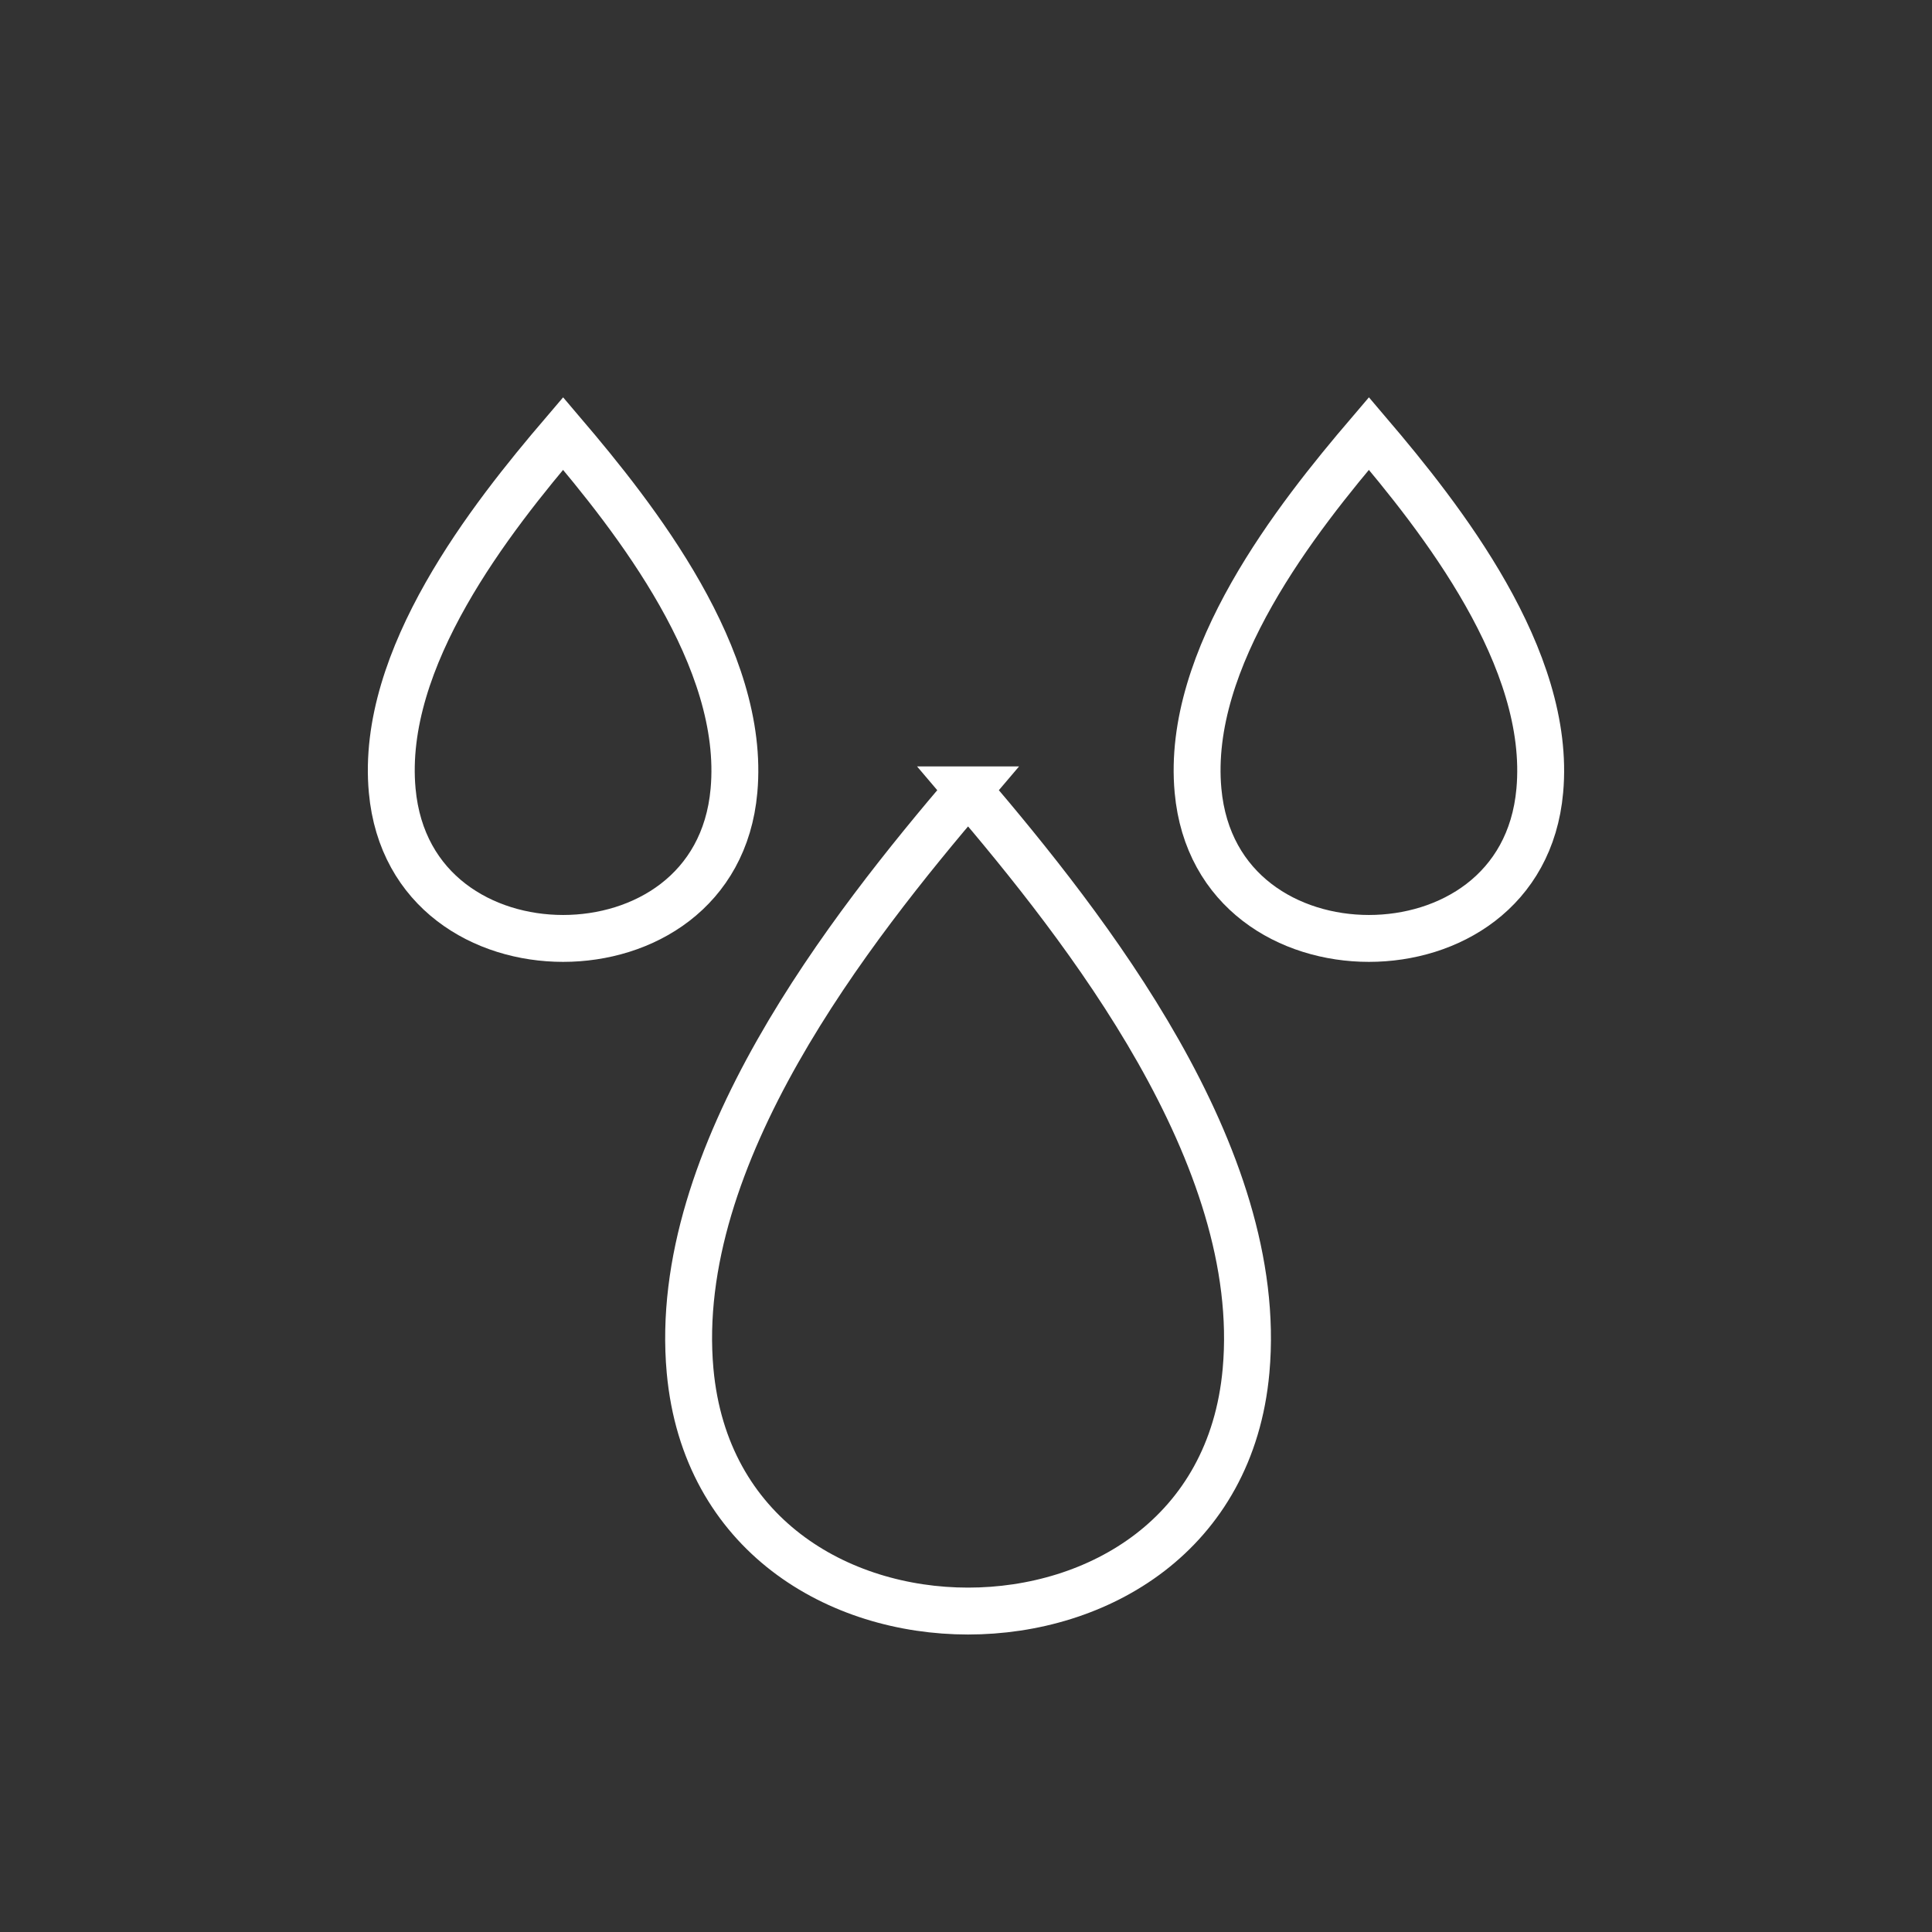
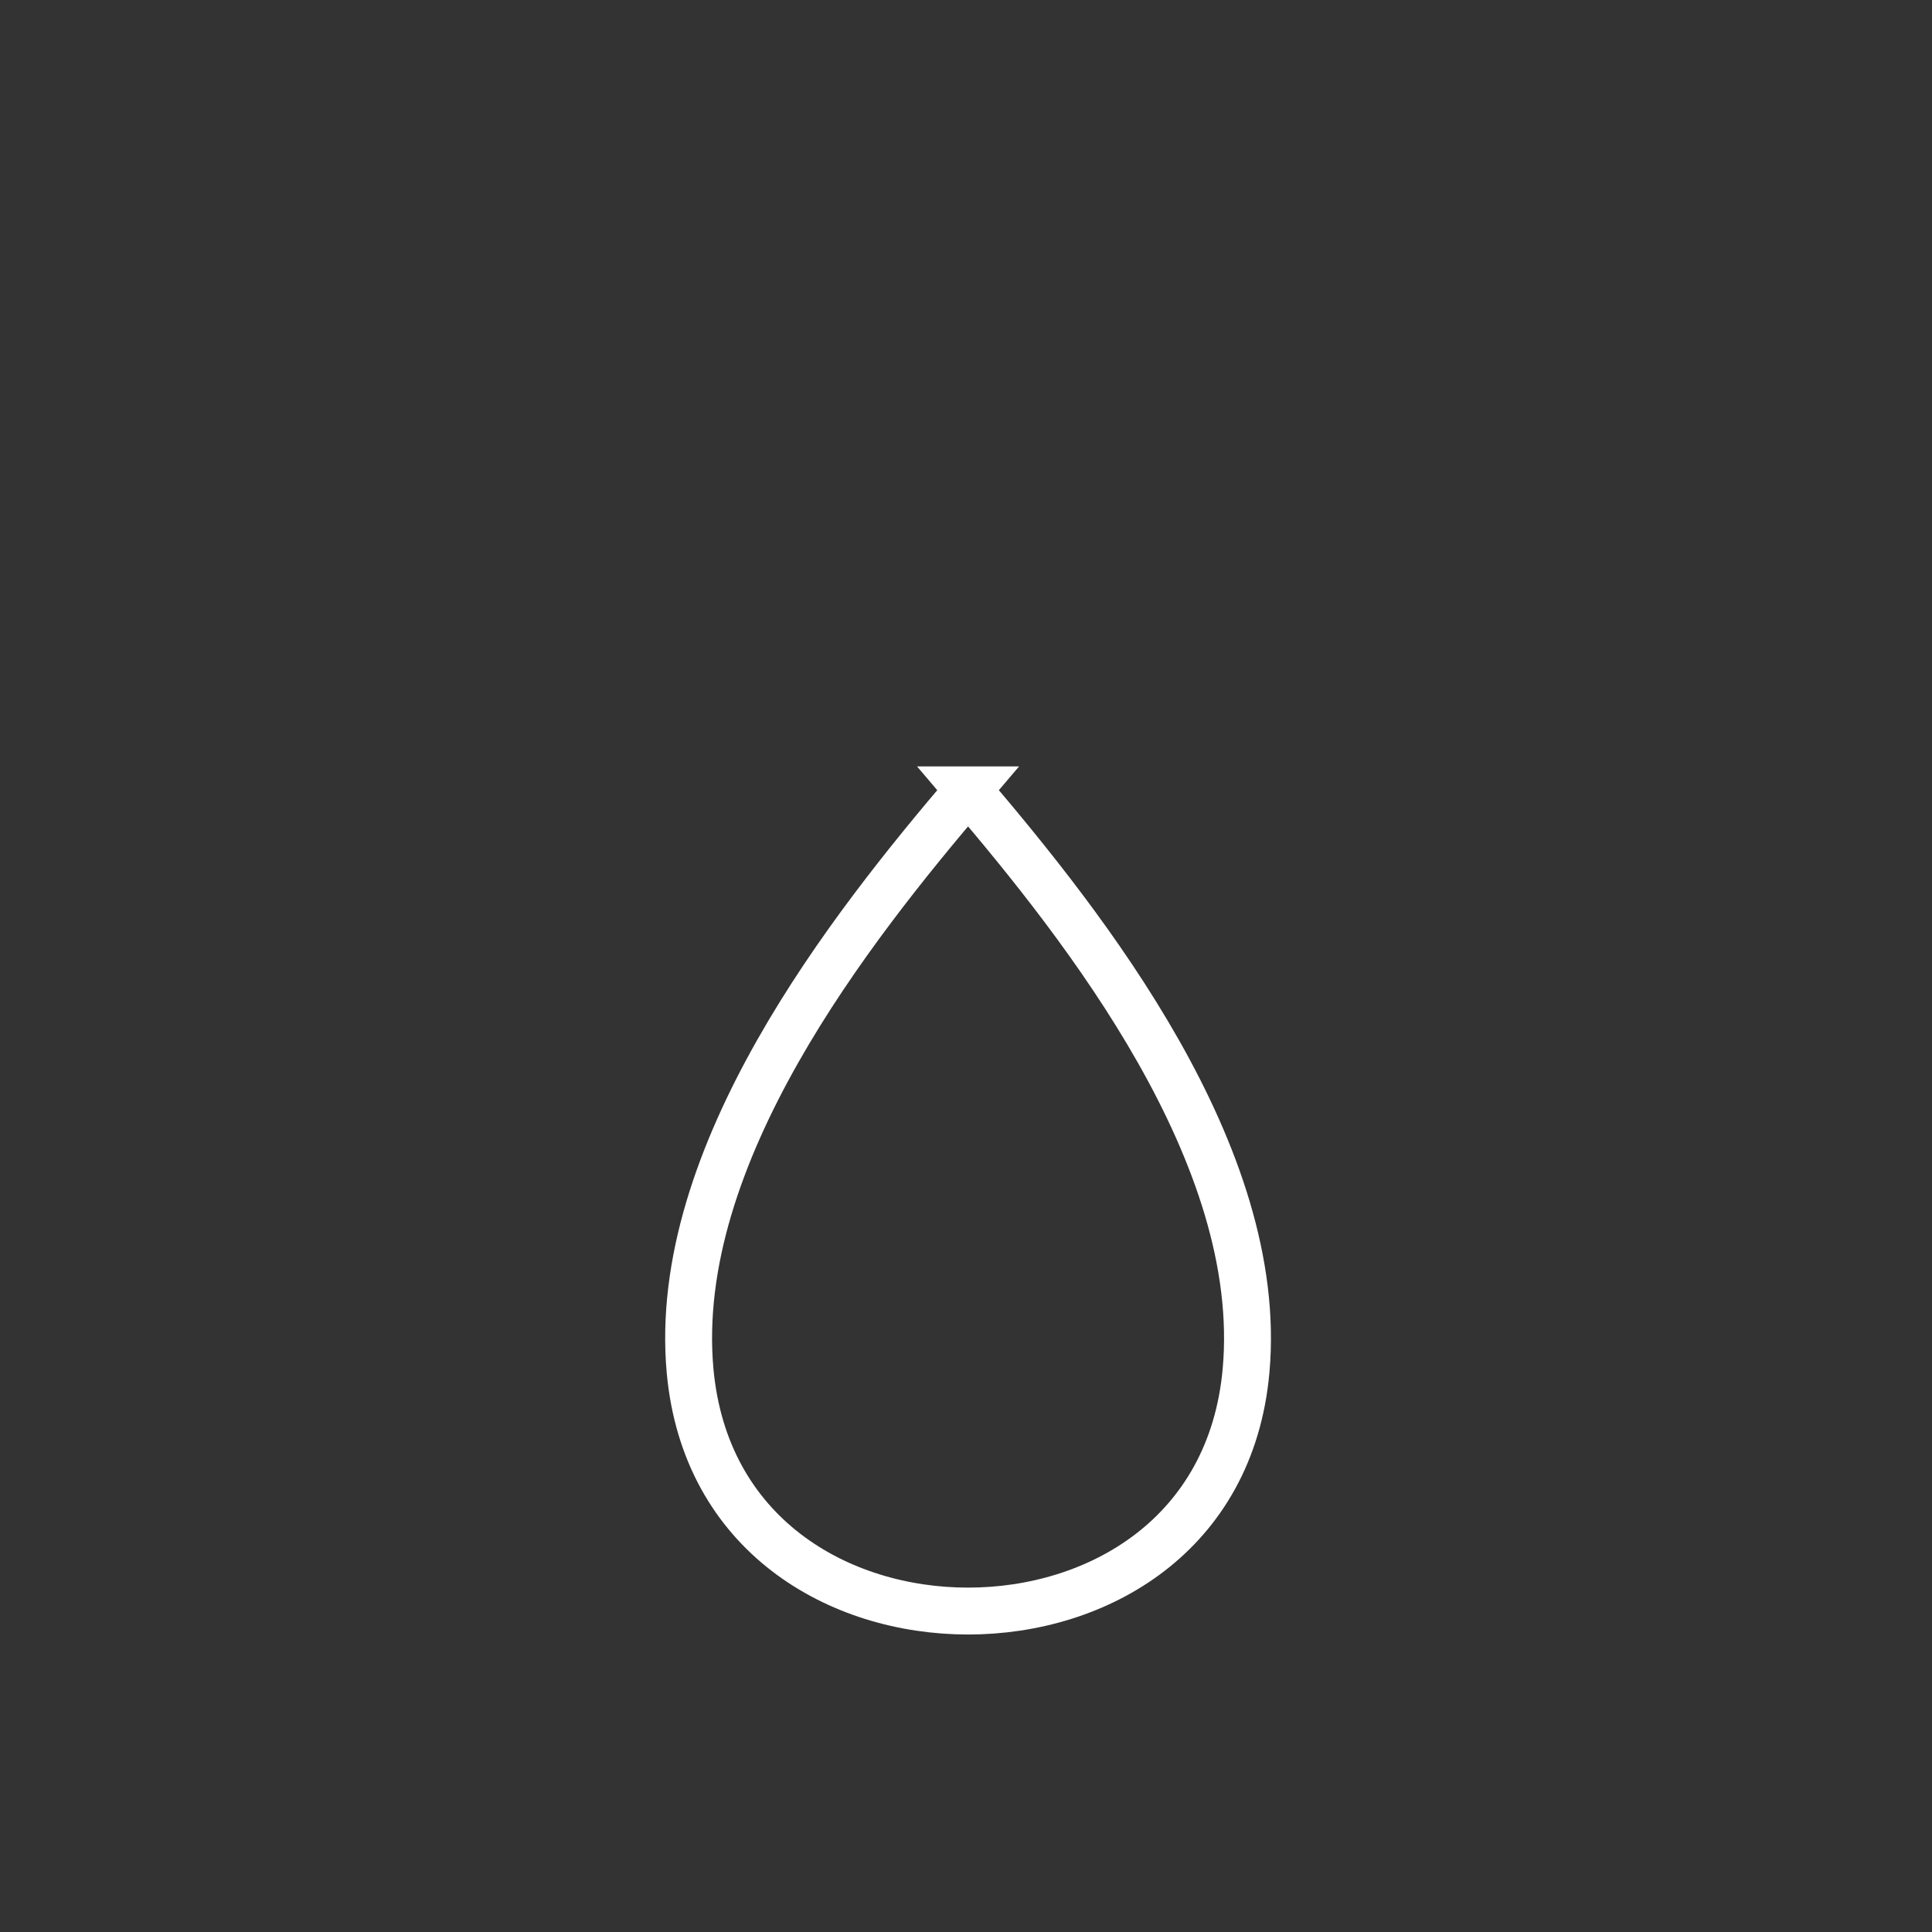
<svg xmlns="http://www.w3.org/2000/svg" xmlns:xlink="http://www.w3.org/1999/xlink" width="103" height="103">
  <rect width="100%" height="100%" fill="#333333" stroke="none" />
  <g fill="none" stroke="#fff" stroke-miterlimit="10" stroke-width="2.5">
    <path d="M51.62 42.11c-6.26 7.34-15.87 19.48-14.83 30.97.8 8.75 7.92 12.81 14.82 12.81h0c6.91 0 14.03-4.06 14.82-12.81 1.04-11.48-8.57-23.63-14.83-30.97z" />
    <use xlink:href="#B" />
    <use xlink:href="#B" x="42.96" />
  </g>
  <defs>
-     <path id="B" d="M30.02 23.11c-3.85 4.51-9.76 11.98-9.11 19.04.49 5.38 4.87 7.88 9.11 7.88h0c4.25 0 8.63-2.5 9.11-7.88.64-7.06-5.27-14.53-9.11-19.04z" />
-   </defs>
+     </defs>
</svg>